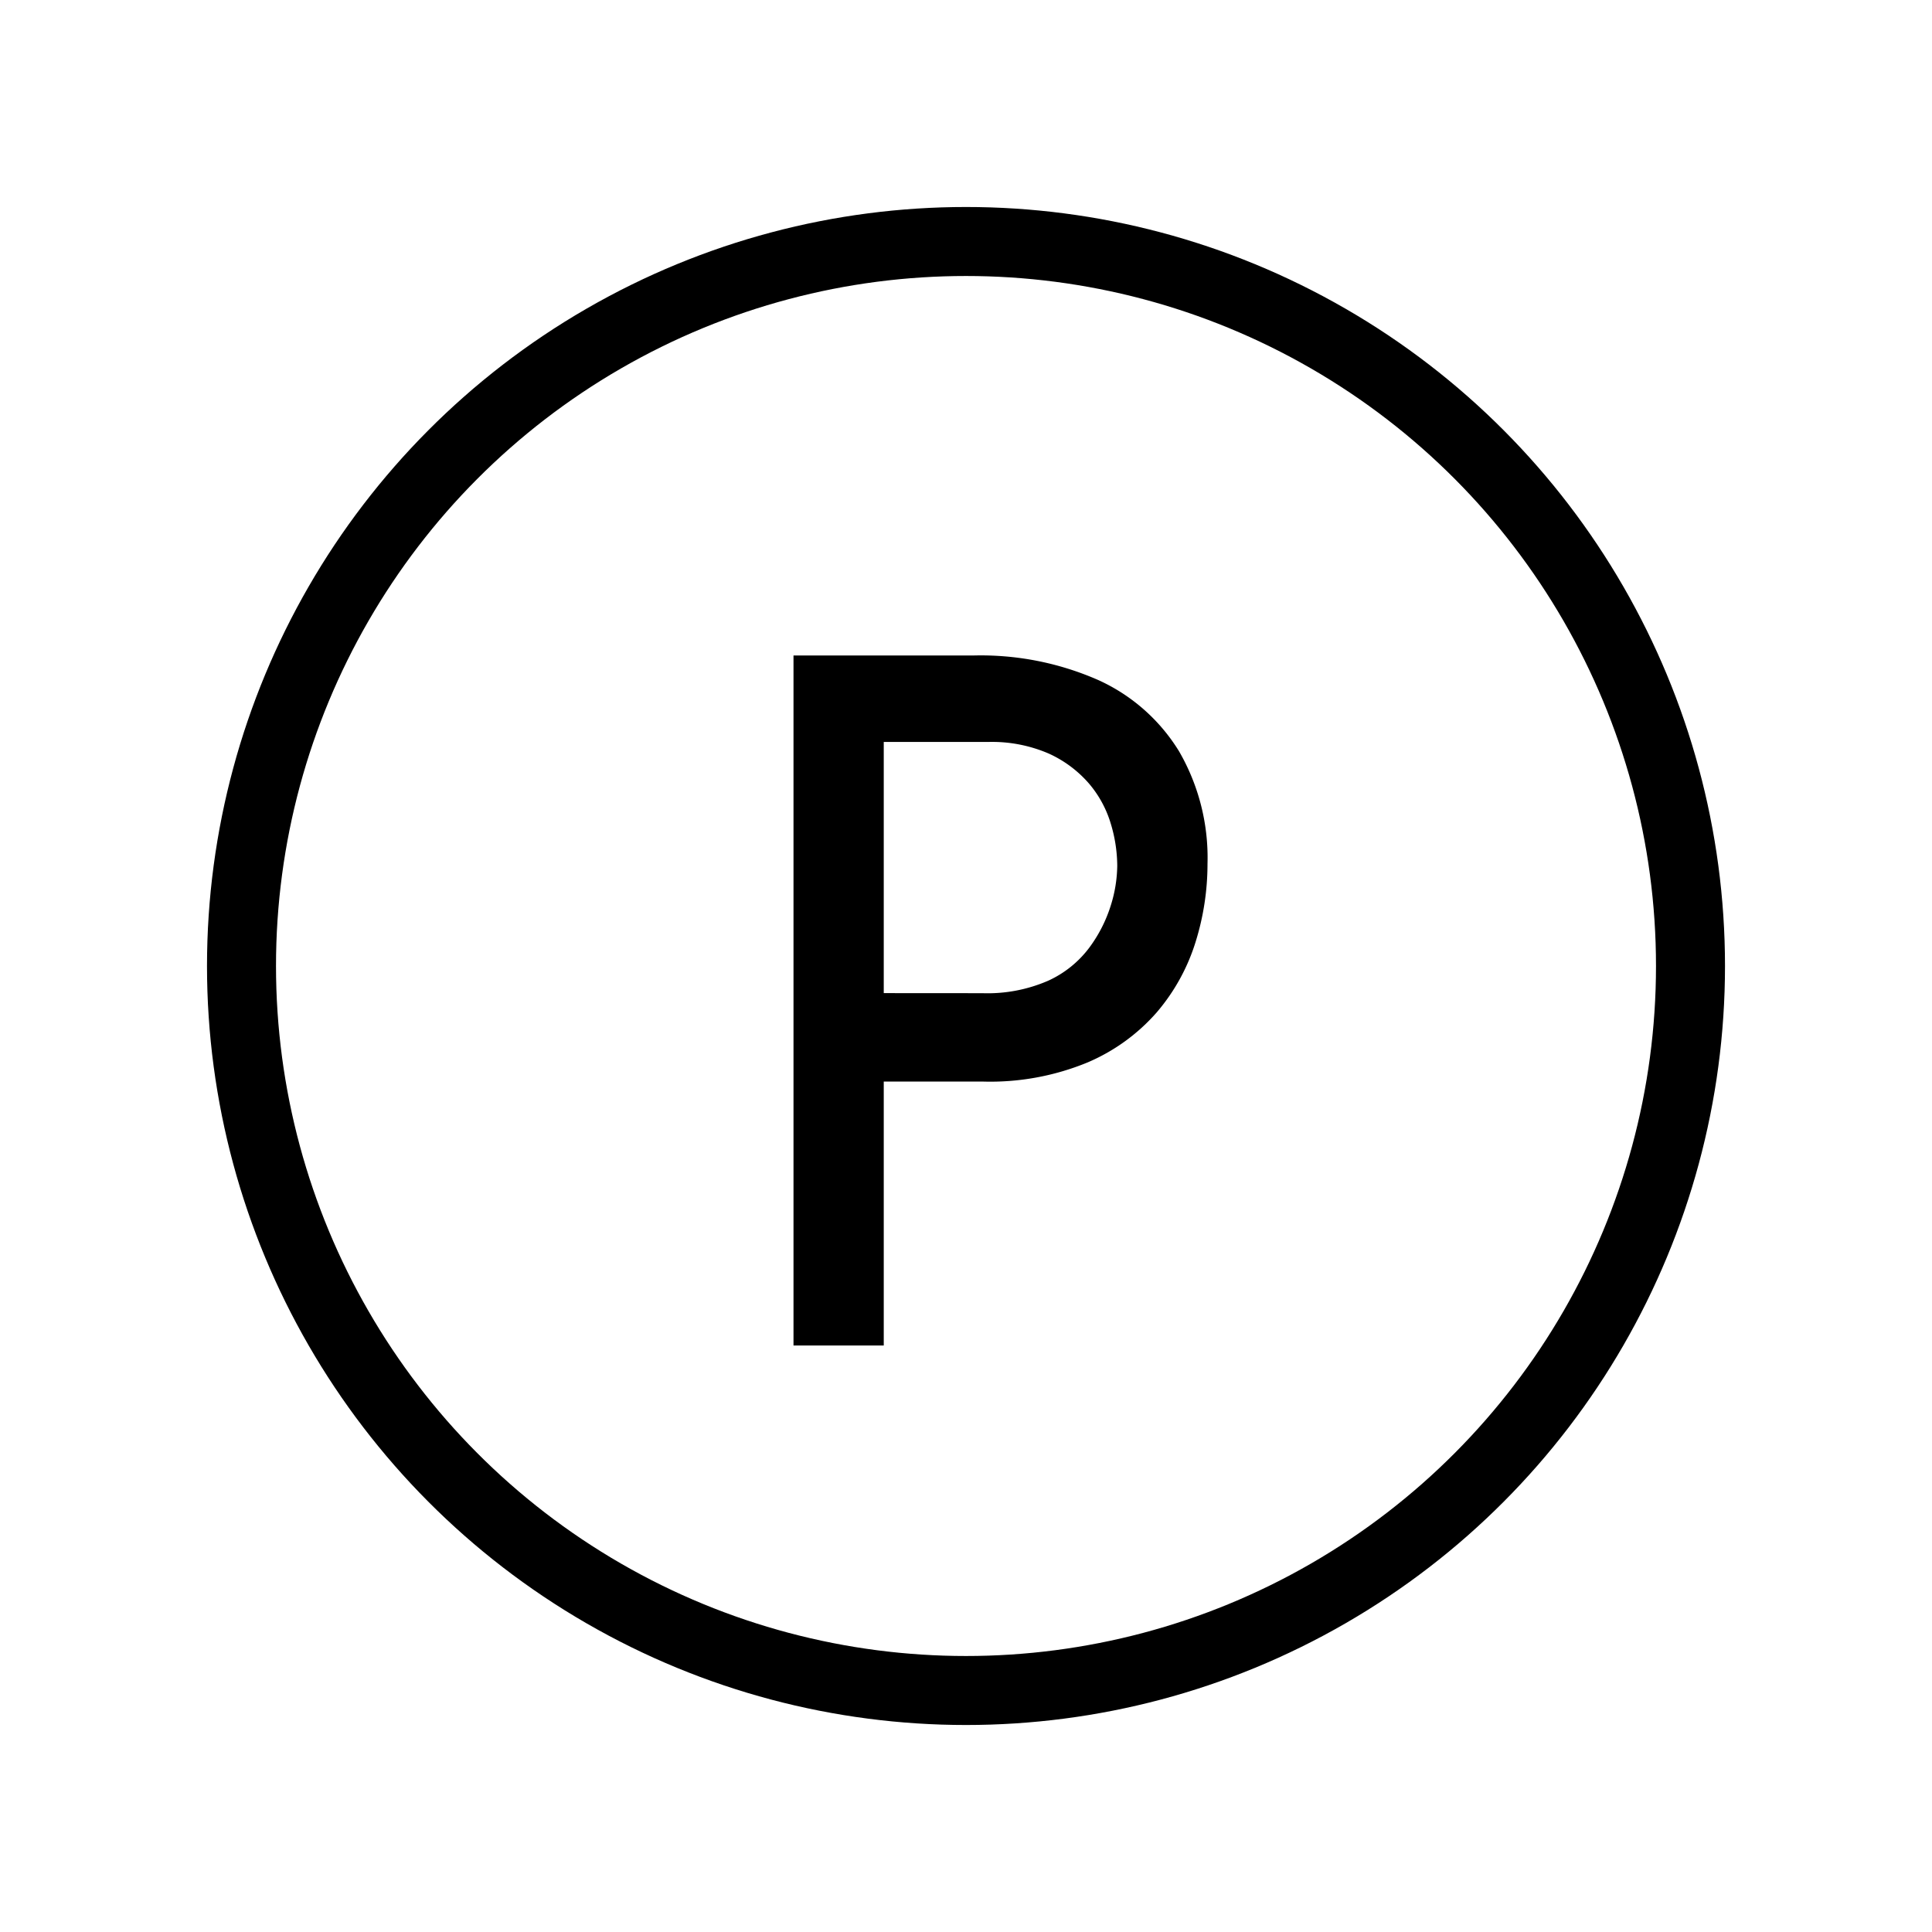
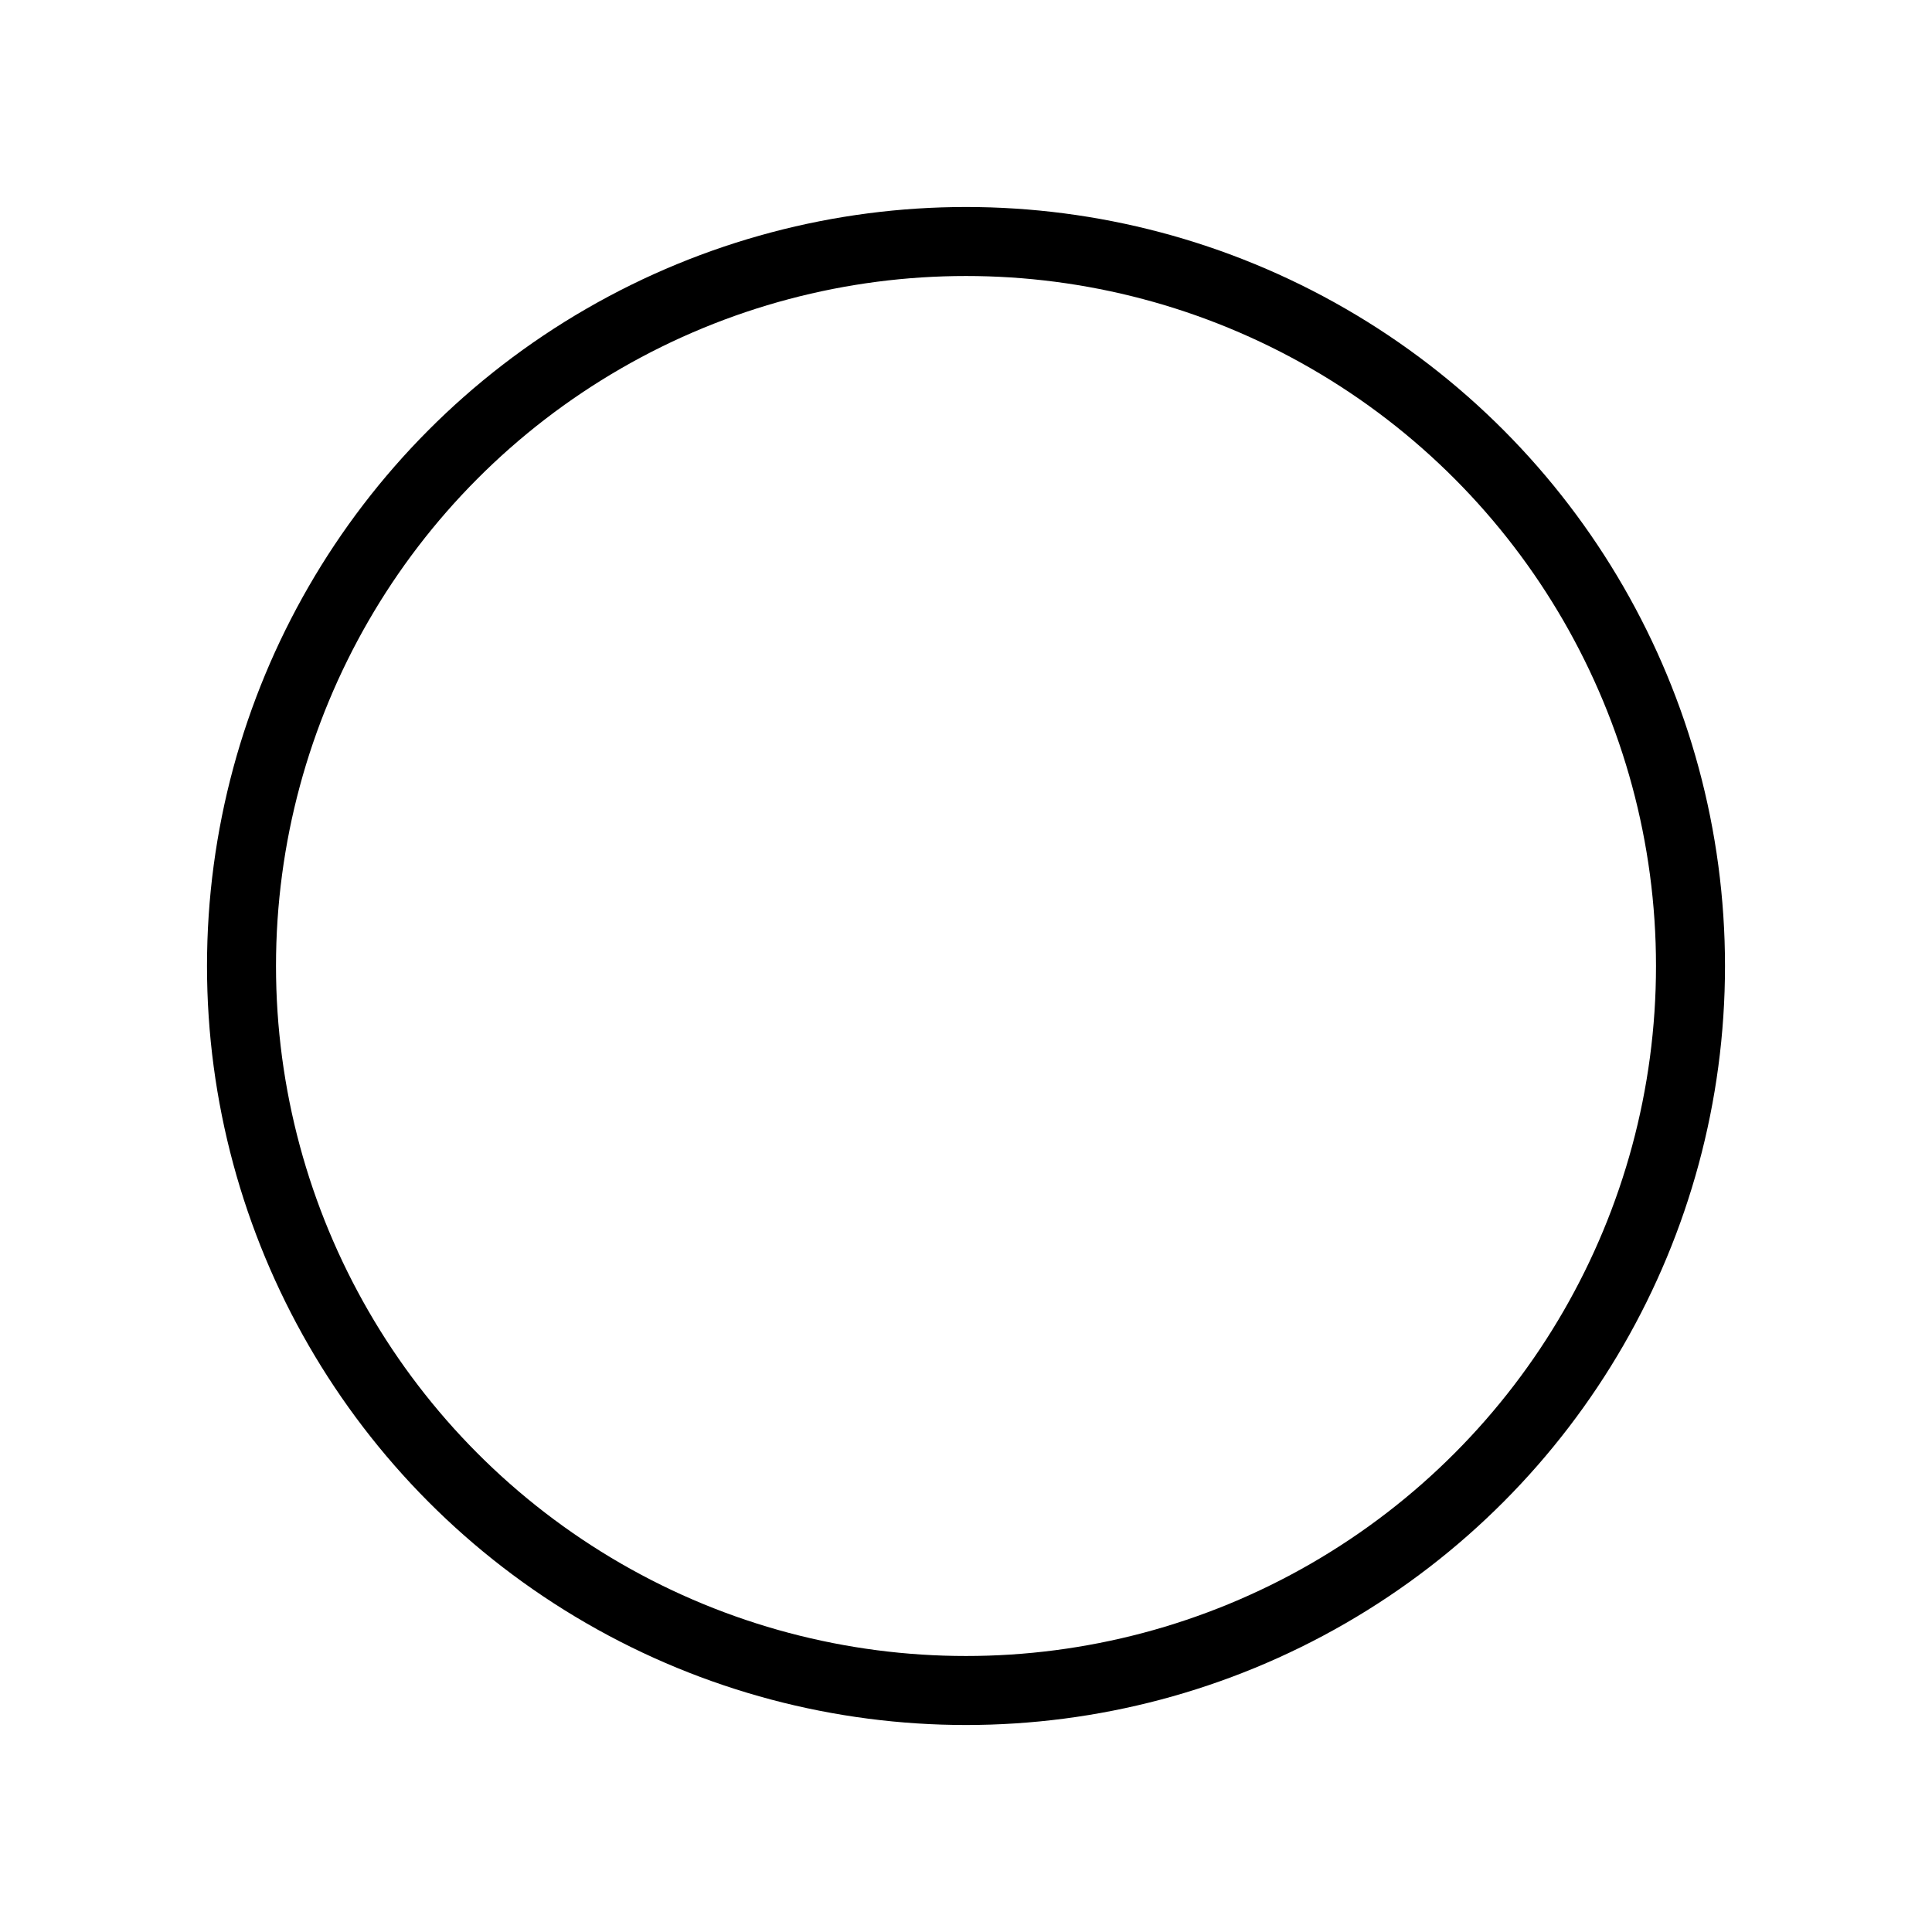
<svg xmlns="http://www.w3.org/2000/svg" width="28" height="28" viewBox="0 0 28 28">
-   <path d="M14.102,9.5a4.228,4.228,0,0,1,1.82.358,2.66,2.66,0,0,1,1.166,1.031A3.078,3.078,0,0,1,17.5,12.52a3.794,3.794,0,0,1-.175,1.139,2.88,2.88,0,0,1-.559,1.011,2.776,2.776,0,0,1-1.005.728,3.696,3.696,0,0,1-1.51.277H12.808V19.5H11.5V9.5Zm.135,4.894a2.2,2.2,0,0,0,.957-.182,1.544,1.544,0,0,0,.593-.478,2.052,2.052,0,0,0,.31-.607,1.988,1.988,0,0,0,.095-.58,2.14,2.14,0,0,0-.095-.614,1.604,1.604,0,0,0-.317-.58,1.7,1.7,0,0,0-.579-.431,2.073,2.073,0,0,0-.883-.169H12.808v3.64Z" />
  <circle fill="none" stroke="#000" stroke-miterlimit="10" cx="14" cy="14" r="10.5" />
</svg>